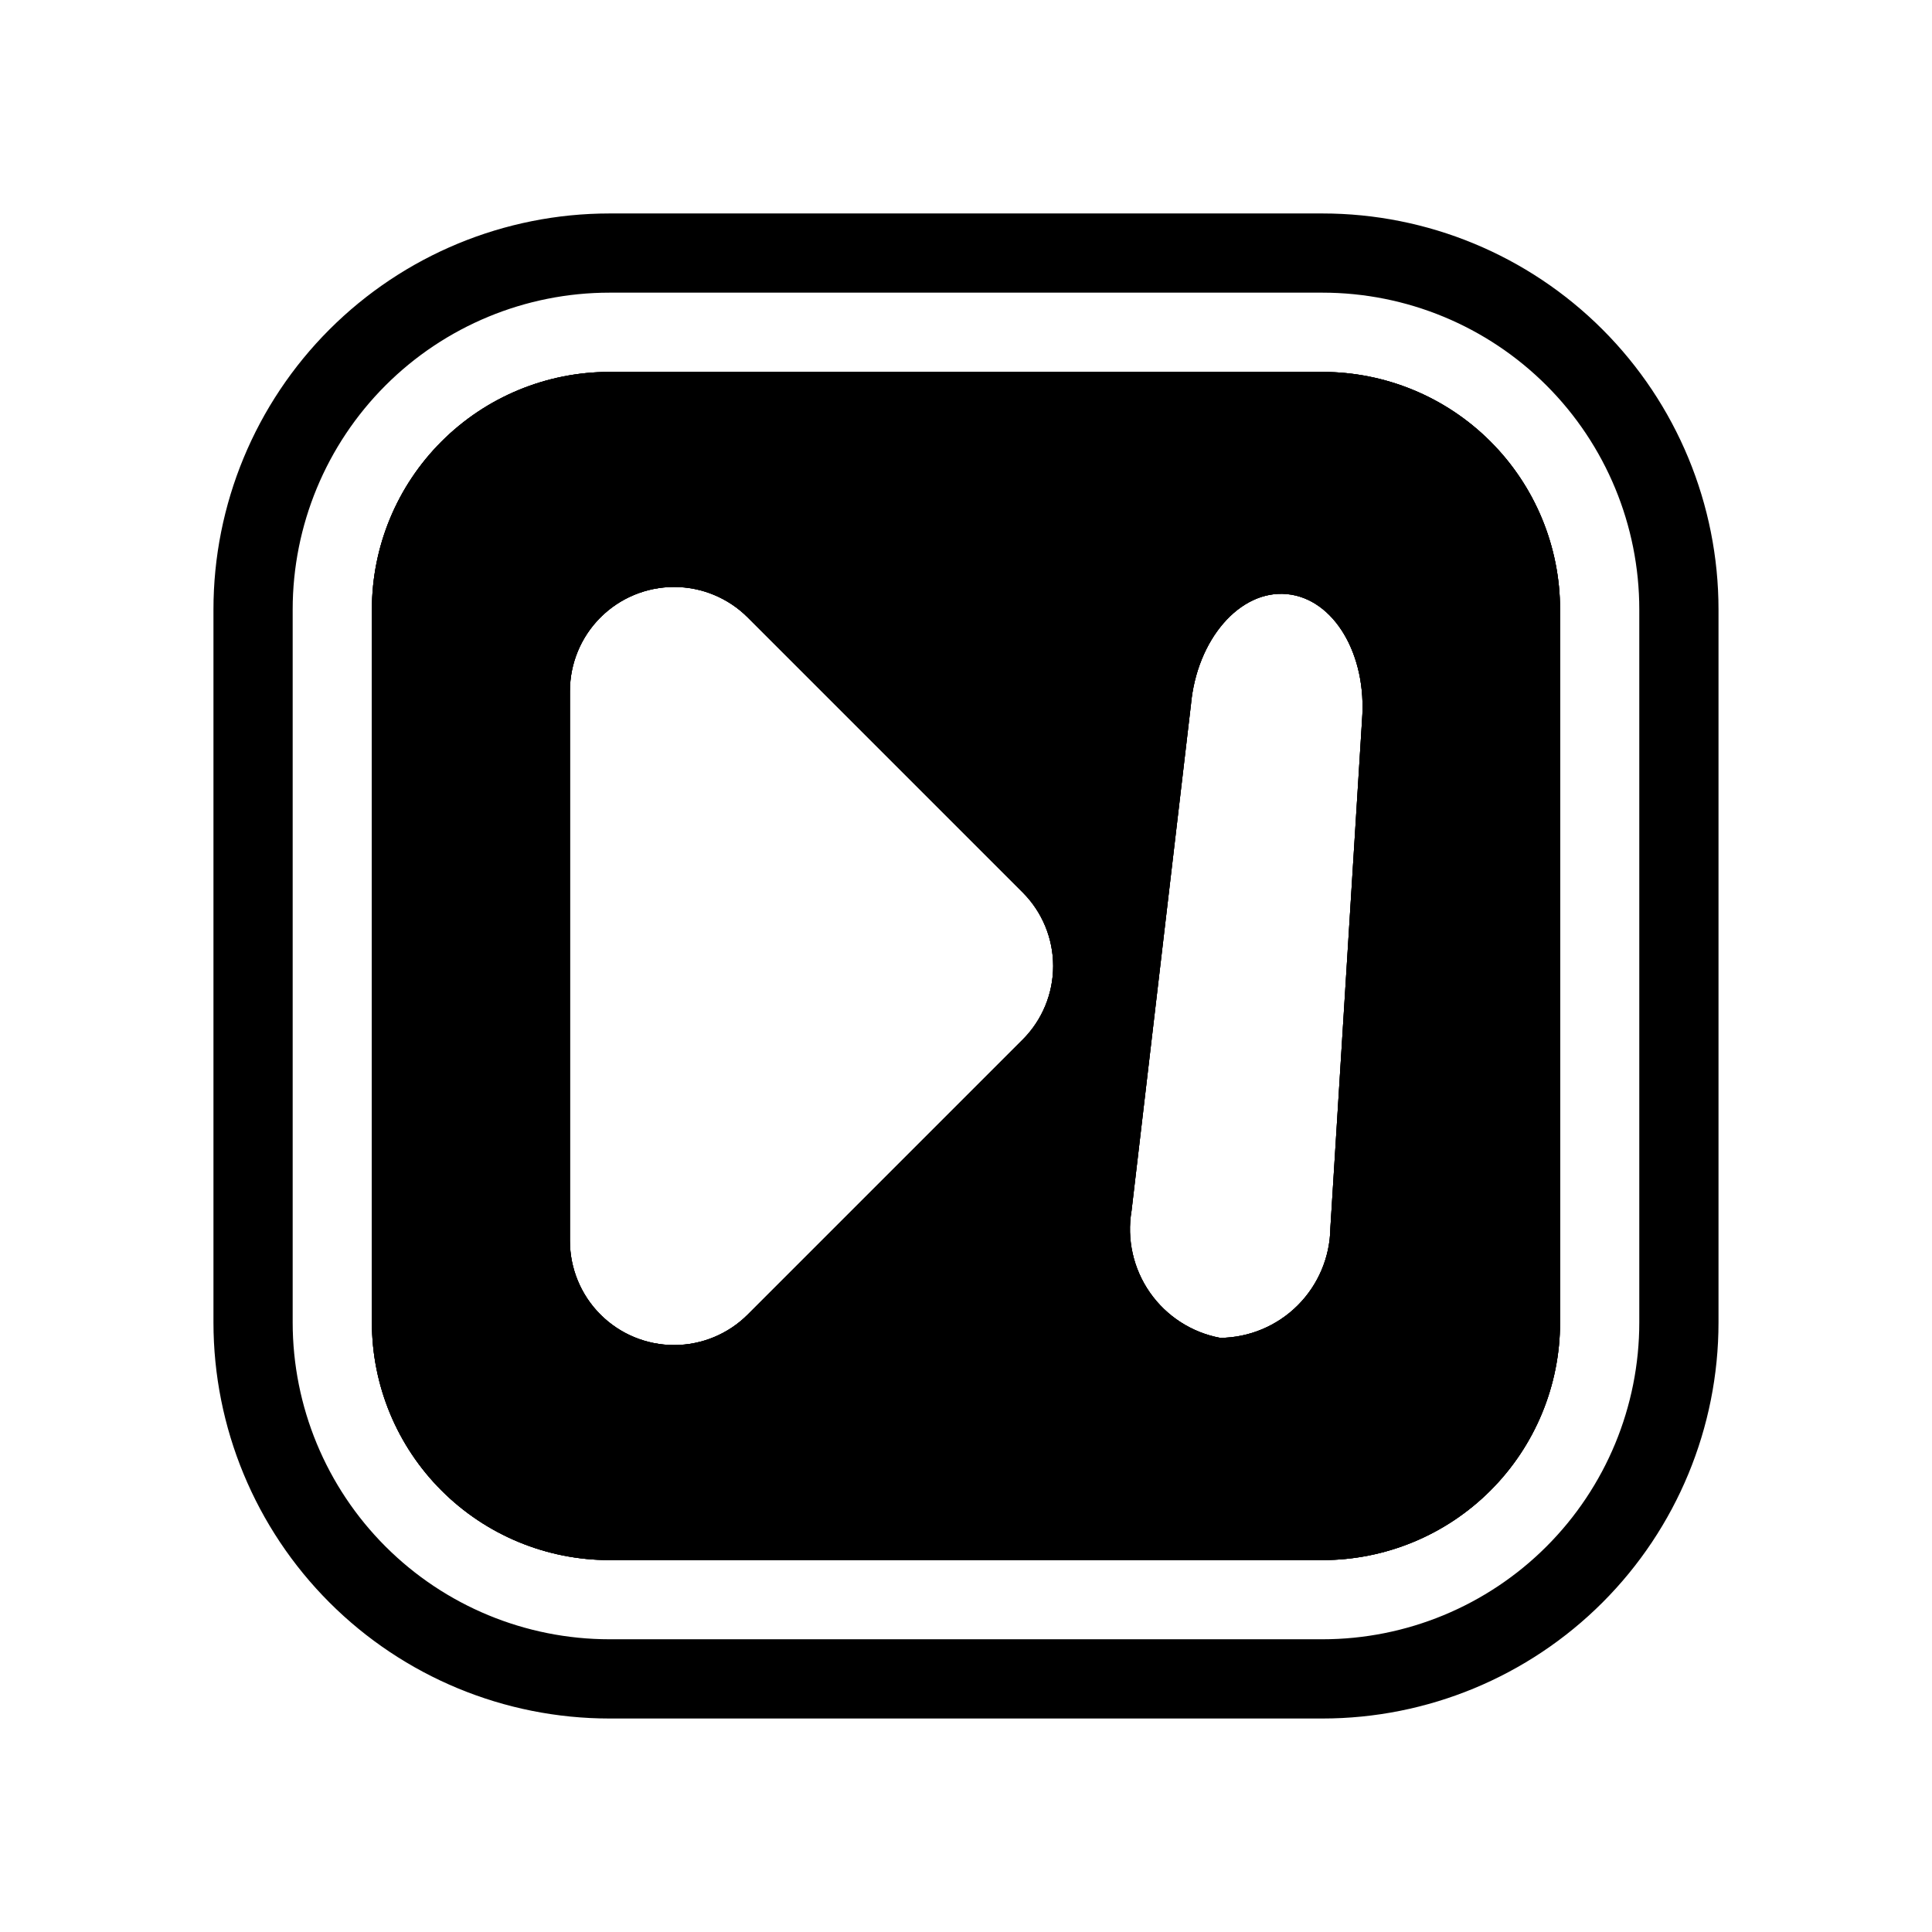
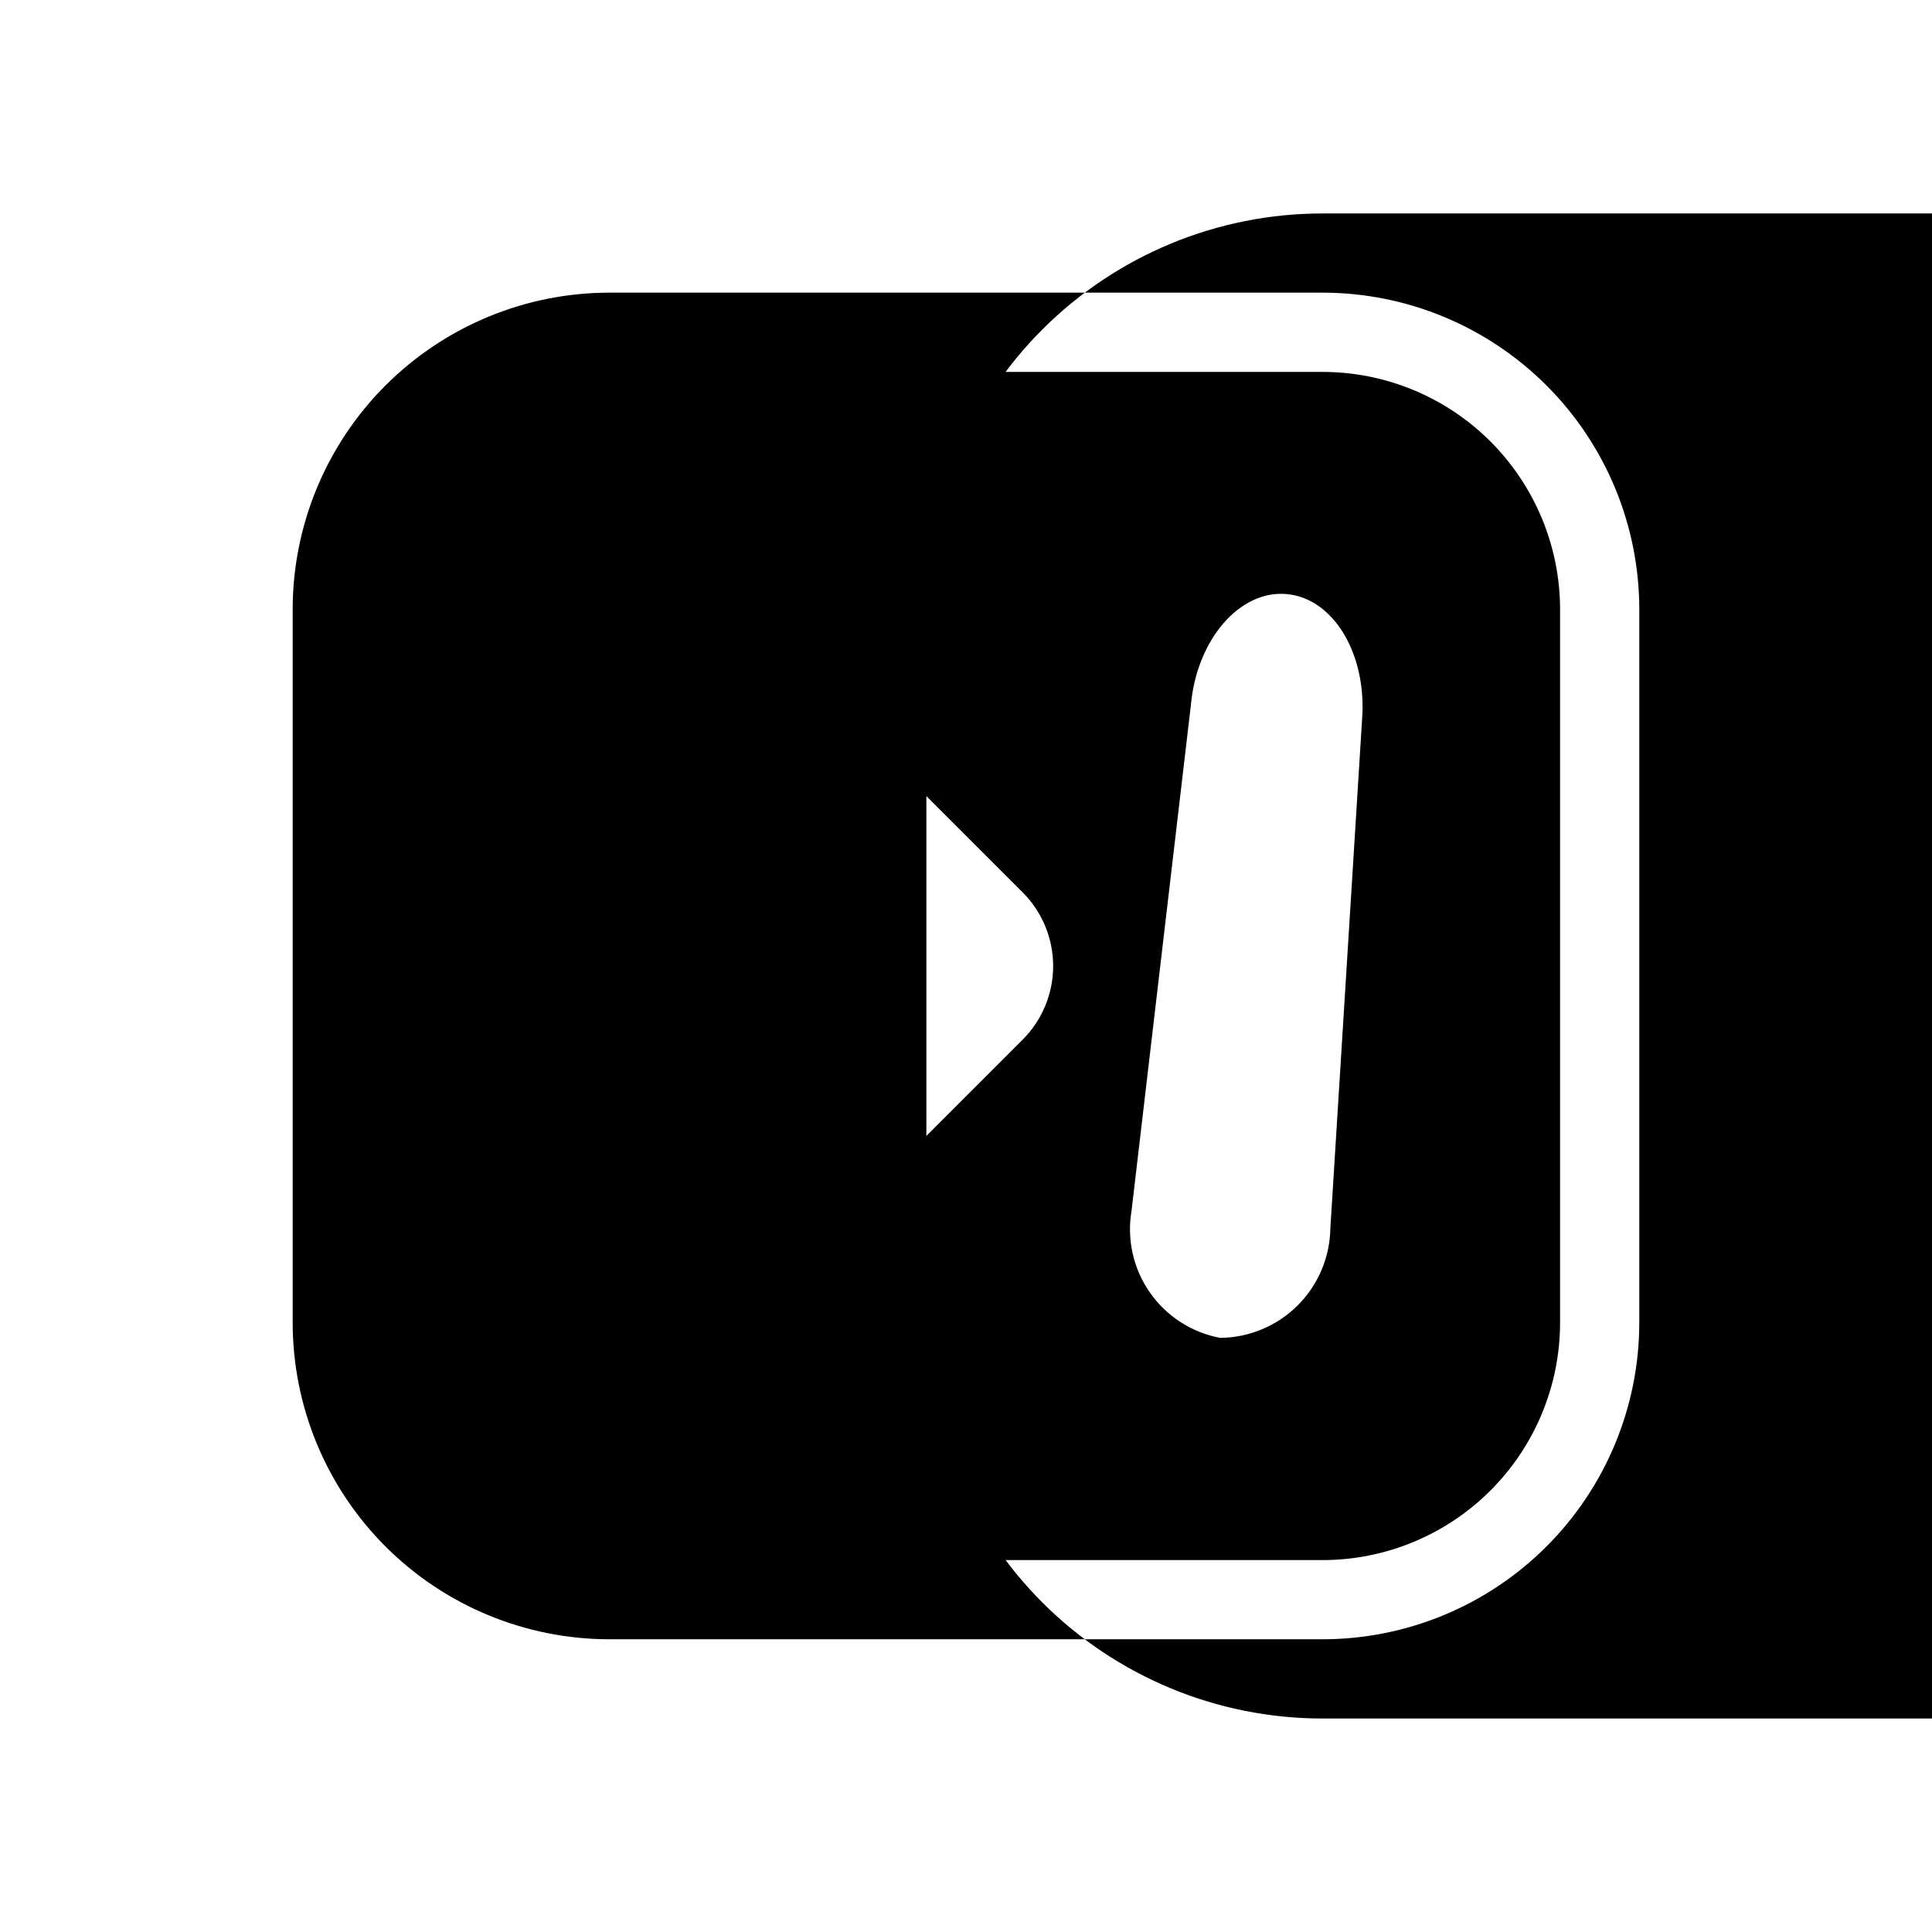
<svg xmlns="http://www.w3.org/2000/svg" fill="#000000" width="800px" height="800px" version="1.1" viewBox="144 144 512 512">
  <g>
-     <path d="m494.46 242.56h-188.93c-16.703 0-32.723 6.633-44.531 18.445-11.812 11.809-18.445 27.828-18.445 44.531v188.93c0 16.703 6.633 32.723 18.445 44.531 11.809 11.812 27.828 18.445 44.531 18.445h188.93c16.703 0 32.723-6.633 44.531-18.445 11.812-11.809 18.445-27.828 18.445-44.531v-188.93c0-16.703-6.633-32.723-18.445-44.531-11.809-11.812-27.828-18.445-44.531-18.445zm-79.453 176.96-72.844 72.844c-5.176 5.18-12.199 8.09-19.52 8.09-7.324 0-14.348-2.91-19.523-8.09-5.176-5.176-8.086-12.199-8.082-19.523v-145.68c-0.004-7.324 2.906-14.348 8.082-19.523 5.176-5.18 12.199-8.09 19.523-8.086 7.32 0 14.344 2.906 19.52 8.086l72.844 72.844c5.18 5.176 8.09 12.199 8.09 19.523 0 7.32-2.91 14.344-8.09 19.52zm89.949-84.703-8.395 134.66c-0.109 7.695-3.223 15.043-8.672 20.477-5.453 5.434-12.812 8.52-20.508 8.598-7.555-1.406-14.258-5.727-18.656-12.031-4.398-6.301-6.141-14.082-4.856-21.66l15.742-134.14c1.574-17.215 12.91-30.438 25.402-29.285 12.492 1.156 21.309 16.062 19.941 33.379z" />
-     <path d="m494.46 200.57h-188.93c-27.84 0-54.535 11.059-74.219 30.742s-30.742 46.379-30.742 74.219v188.93c0 27.84 11.059 54.535 30.742 74.219 19.684 19.684 46.379 30.742 74.219 30.742h188.93c27.84 0 54.535-11.059 74.219-30.742 19.684-19.684 30.742-46.379 30.742-74.219v-188.93c0-27.84-11.059-54.535-30.742-74.219-19.684-19.684-46.379-30.742-74.219-30.742zm83.969 293.89v-0.004c0 22.273-8.844 43.629-24.594 59.375-15.746 15.75-37.102 24.594-59.375 24.594h-188.93c-22.27 0-43.629-8.844-59.375-24.594-15.746-15.746-24.594-37.102-24.594-59.375v-188.93c0-22.27 8.848-43.629 24.594-59.375s37.105-24.594 59.375-24.594h188.93c22.273 0 43.629 8.848 59.375 24.594 15.75 15.746 24.594 37.105 24.594 59.375z" />
-     <path d="m494.46 242.56h-188.93c-16.703 0-32.723 6.633-44.531 18.445-11.812 11.809-18.445 27.828-18.445 44.531v188.93c0 16.703 6.633 32.723 18.445 44.531 11.809 11.812 27.828 18.445 44.531 18.445h188.93c16.703 0 32.723-6.633 44.531-18.445 11.812-11.809 18.445-27.828 18.445-44.531v-188.93c0-16.703-6.633-32.723-18.445-44.531-11.809-11.812-27.828-18.445-44.531-18.445zm-79.453 176.96-72.844 72.844c-5.176 5.18-12.199 8.09-19.52 8.09-7.324 0-14.348-2.91-19.523-8.09-5.176-5.176-8.086-12.199-8.082-19.523v-145.68c-0.004-7.324 2.906-14.348 8.082-19.523 5.176-5.18 12.199-8.09 19.523-8.086 7.32 0 14.344 2.906 19.52 8.086l72.844 72.844c5.18 5.176 8.09 12.199 8.09 19.523 0 7.32-2.91 14.344-8.09 19.52zm89.949-84.703-8.395 134.66c-0.109 7.695-3.223 15.043-8.672 20.477-5.453 5.434-12.812 8.52-20.508 8.598-7.555-1.406-14.258-5.727-18.656-12.031-4.398-6.301-6.141-14.082-4.856-21.66l15.742-134.14c1.574-17.215 12.91-30.438 25.402-29.285 12.492 1.156 21.309 16.062 19.941 33.379z" />
+     <path d="m494.46 200.57c-27.84 0-54.535 11.059-74.219 30.742s-30.742 46.379-30.742 74.219v188.93c0 27.84 11.059 54.535 30.742 74.219 19.684 19.684 46.379 30.742 74.219 30.742h188.93c27.84 0 54.535-11.059 74.219-30.742 19.684-19.684 30.742-46.379 30.742-74.219v-188.93c0-27.84-11.059-54.535-30.742-74.219-19.684-19.684-46.379-30.742-74.219-30.742zm83.969 293.89v-0.004c0 22.273-8.844 43.629-24.594 59.375-15.746 15.75-37.102 24.594-59.375 24.594h-188.93c-22.27 0-43.629-8.844-59.375-24.594-15.746-15.746-24.594-37.102-24.594-59.375v-188.93c0-22.27 8.848-43.629 24.594-59.375s37.105-24.594 59.375-24.594h188.93c22.273 0 43.629 8.848 59.375 24.594 15.75 15.746 24.594 37.105 24.594 59.375z" />
    <path d="m494.46 242.56h-188.93c-16.703 0-32.723 6.633-44.531 18.445-11.812 11.809-18.445 27.828-18.445 44.531v188.93c0 16.703 6.633 32.723 18.445 44.531 11.809 11.812 27.828 18.445 44.531 18.445h188.93c16.703 0 32.723-6.633 44.531-18.445 11.812-11.809 18.445-27.828 18.445-44.531v-188.93c0-16.703-6.633-32.723-18.445-44.531-11.809-11.812-27.828-18.445-44.531-18.445zm-79.453 176.96-72.844 72.844c-5.176 5.18-12.199 8.09-19.52 8.09-7.324 0-14.348-2.91-19.523-8.09-5.176-5.176-8.086-12.199-8.082-19.523v-145.68c-0.004-7.324 2.906-14.348 8.082-19.523 5.176-5.18 12.199-8.09 19.523-8.086 7.32 0 14.344 2.906 19.52 8.086l72.844 72.844c5.18 5.176 8.09 12.199 8.09 19.523 0 7.32-2.91 14.344-8.09 19.52zm89.949-84.703-8.395 134.66c-0.109 7.695-3.223 15.043-8.672 20.477-5.453 5.434-12.812 8.52-20.508 8.598-7.555-1.406-14.258-5.727-18.656-12.031-4.398-6.301-6.141-14.082-4.856-21.66l15.742-134.14c1.574-17.215 12.91-30.438 25.402-29.285 12.492 1.156 21.309 16.062 19.941 33.379z" />
  </g>
</svg>